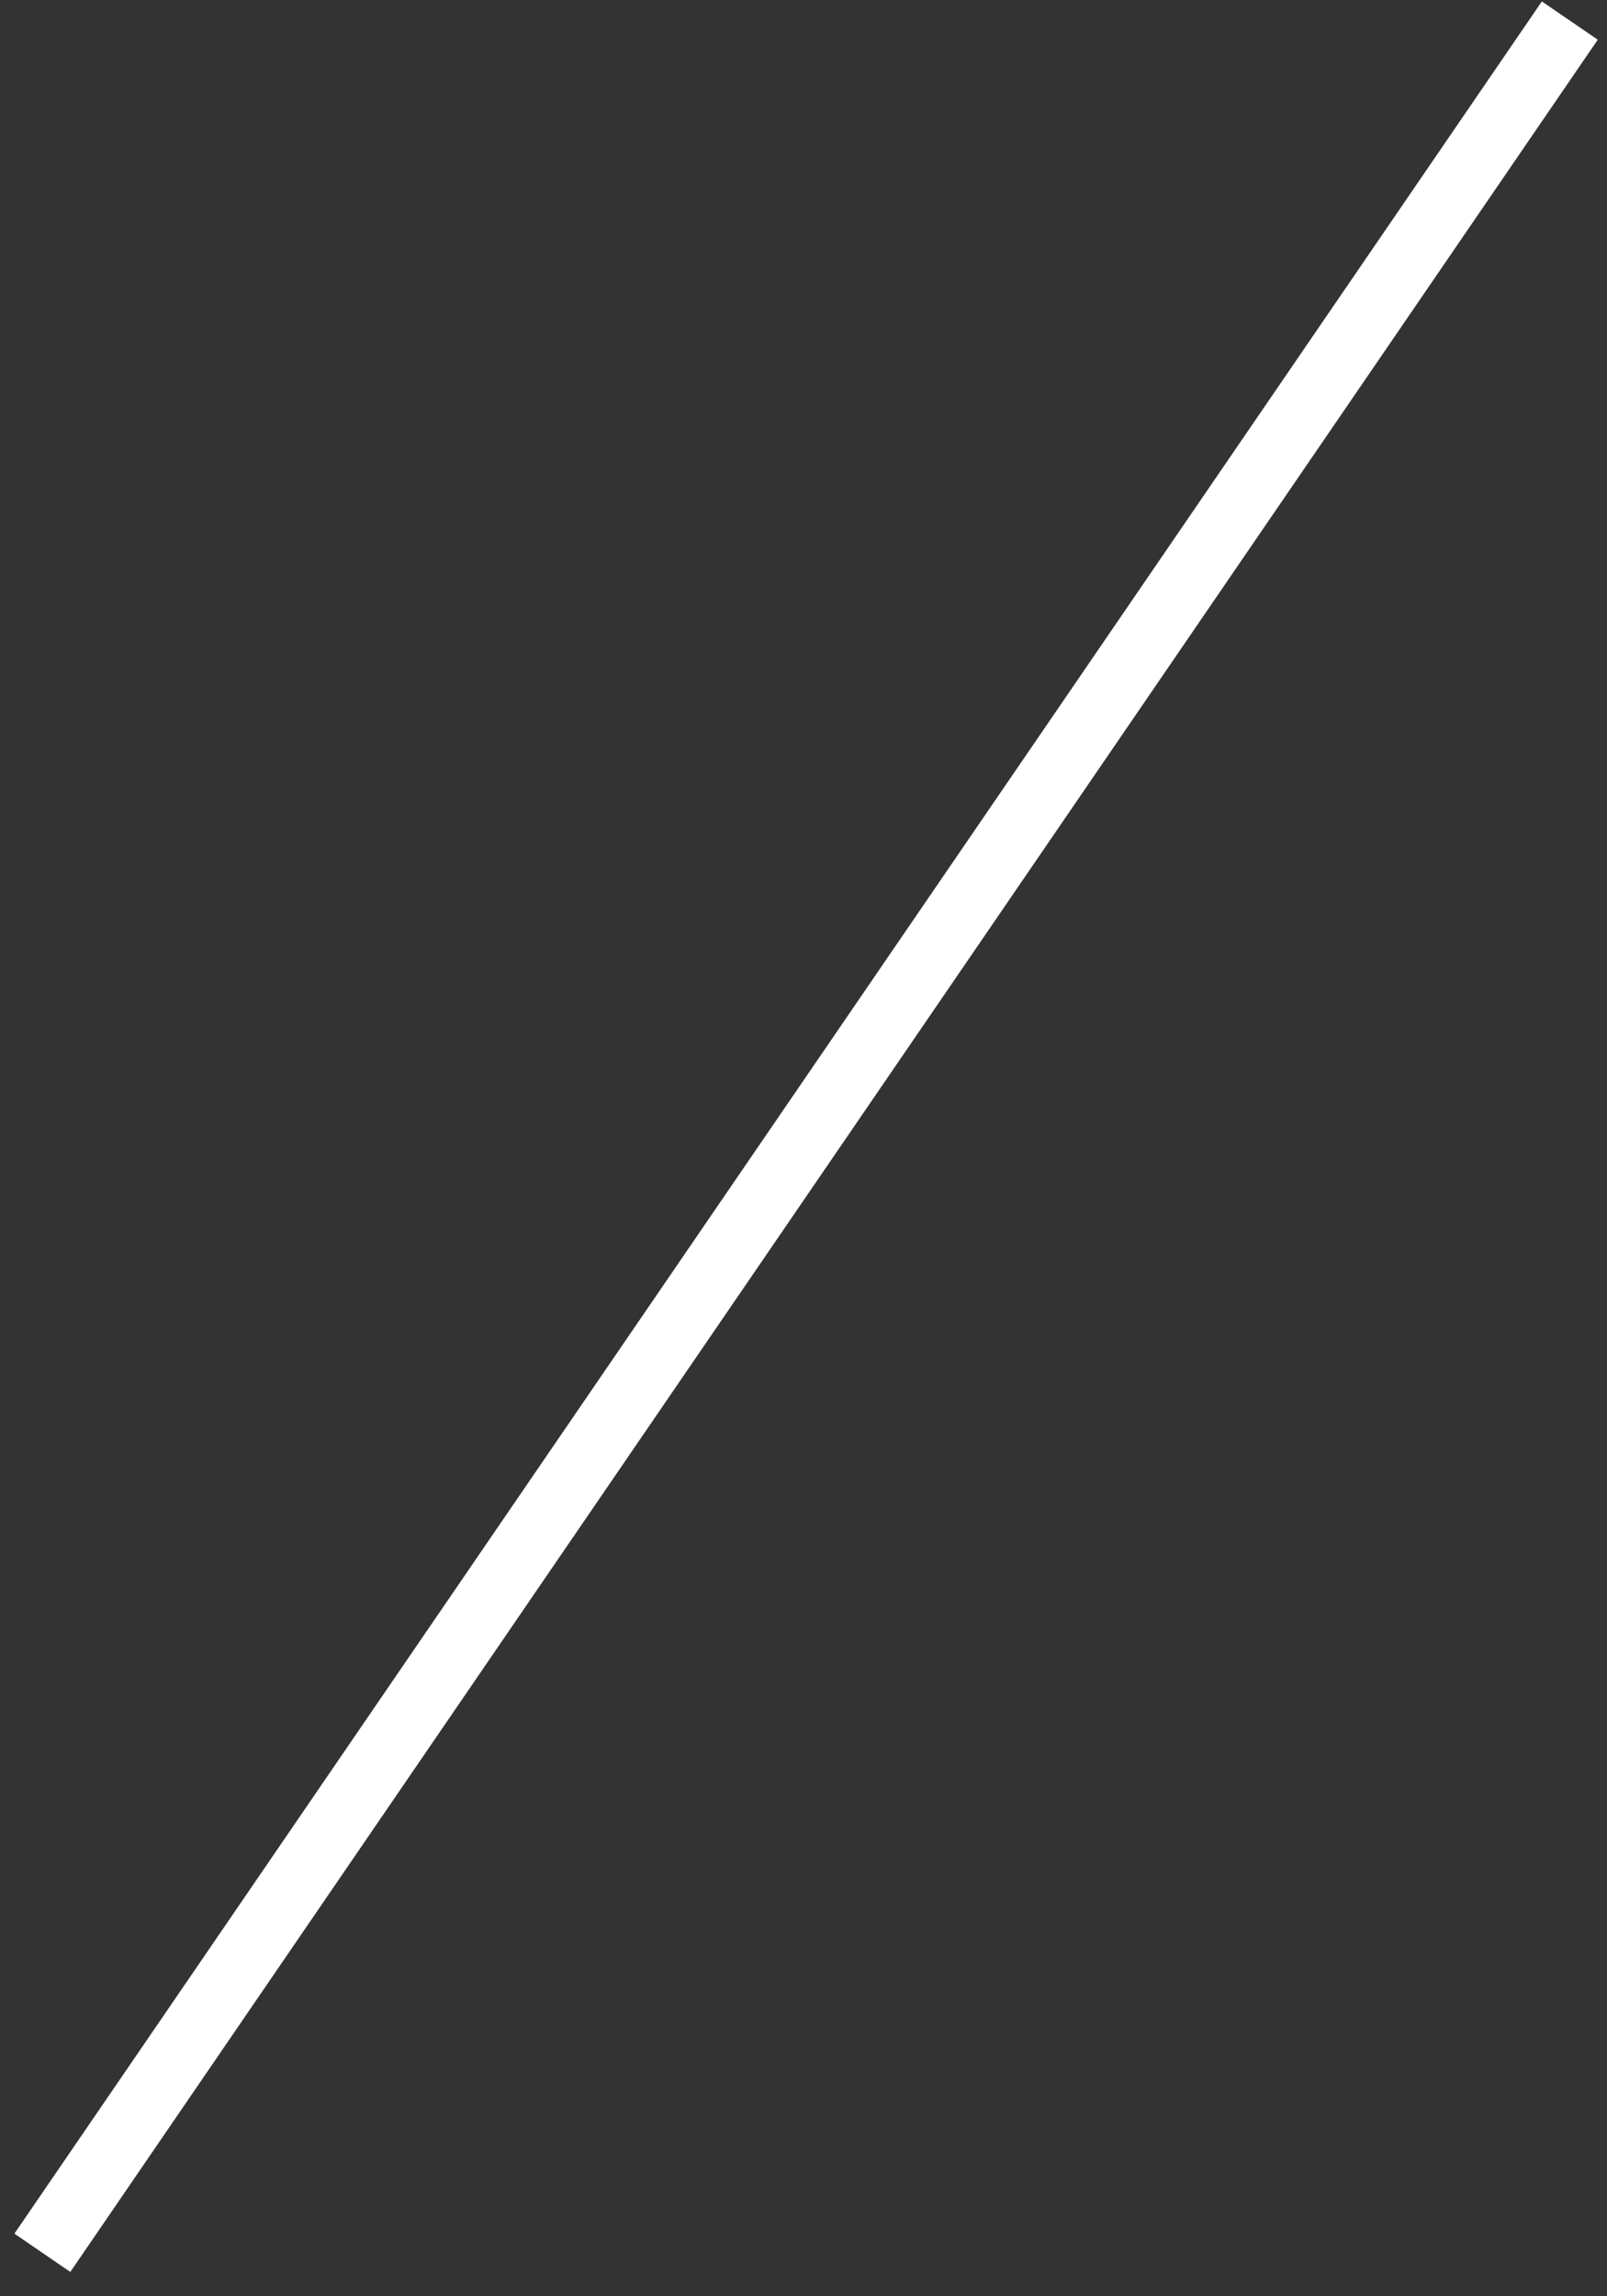
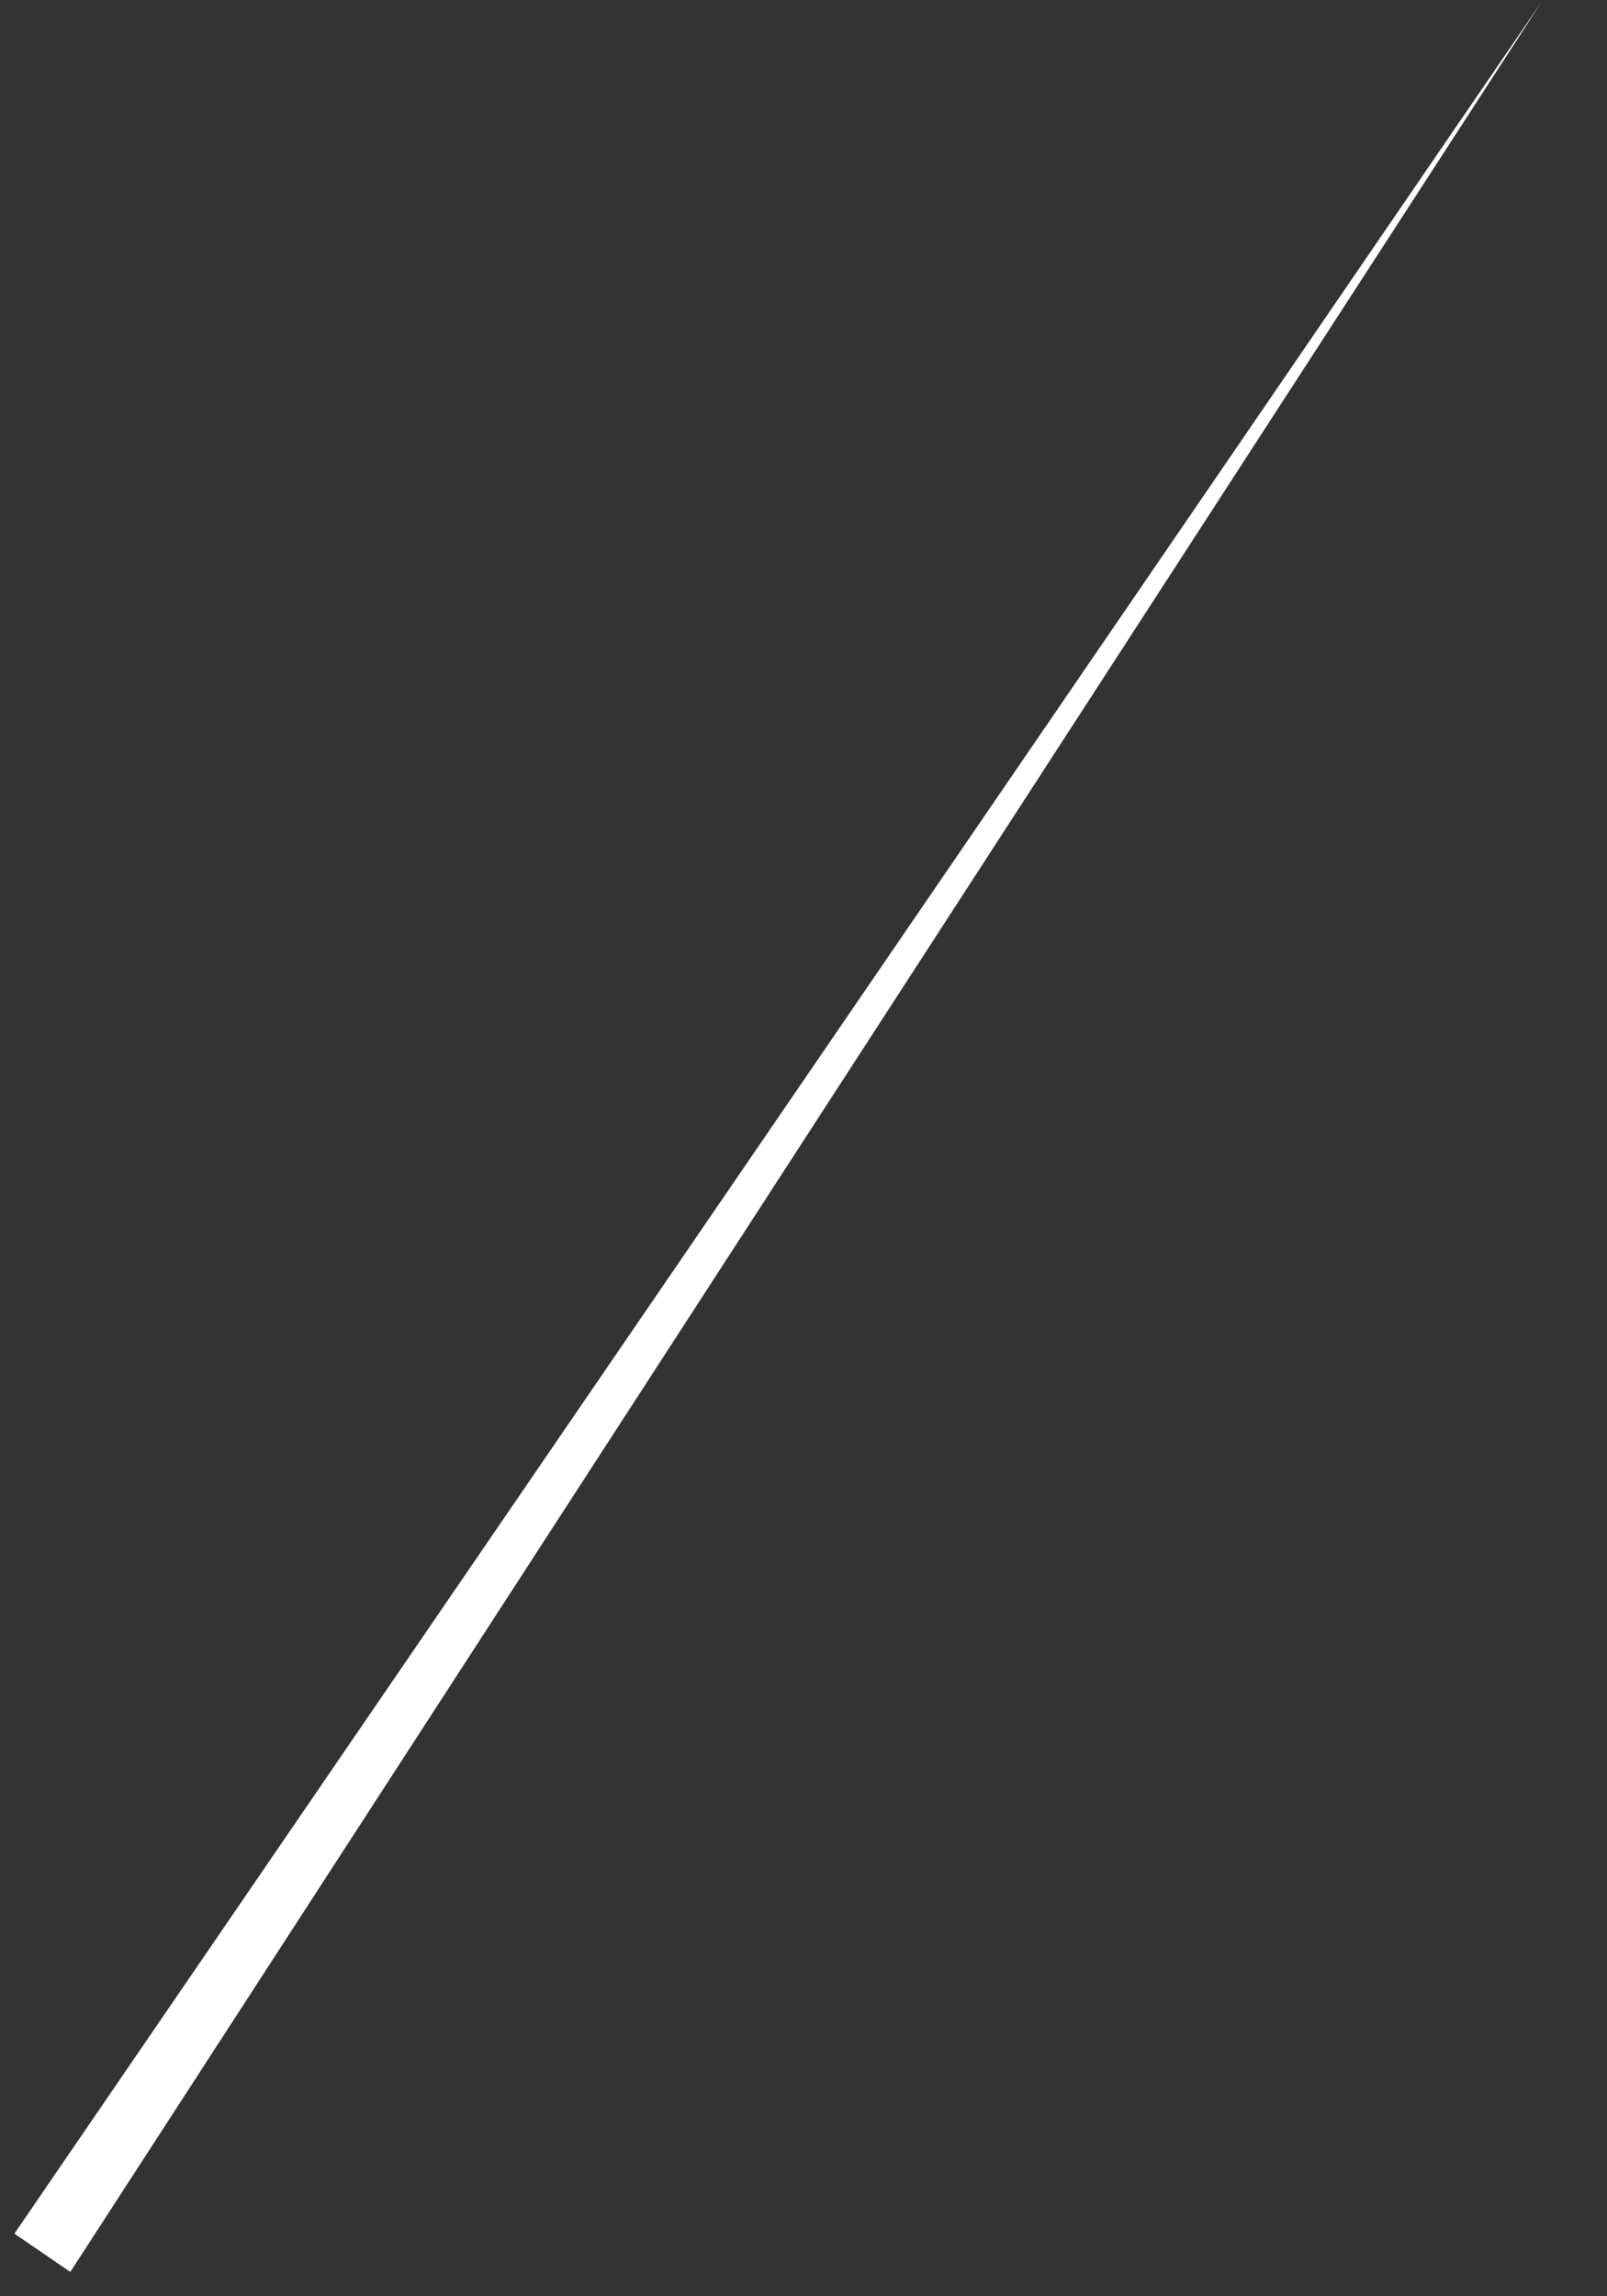
<svg xmlns="http://www.w3.org/2000/svg" width="28" height="40" viewBox="0 0 28 40" fill="none">
  <rect x="0" y="0" width="28" height="40" fill="#333333" stroke="none" />
-   <path d="M26.865 0.025L0.251 38.909L1.225 39.576L27.839 0.692L26.865 0.025Z" fill="white" />
+   <path d="M26.865 0.025L0.251 38.909L1.225 39.576L26.865 0.025Z" fill="white" />
</svg>